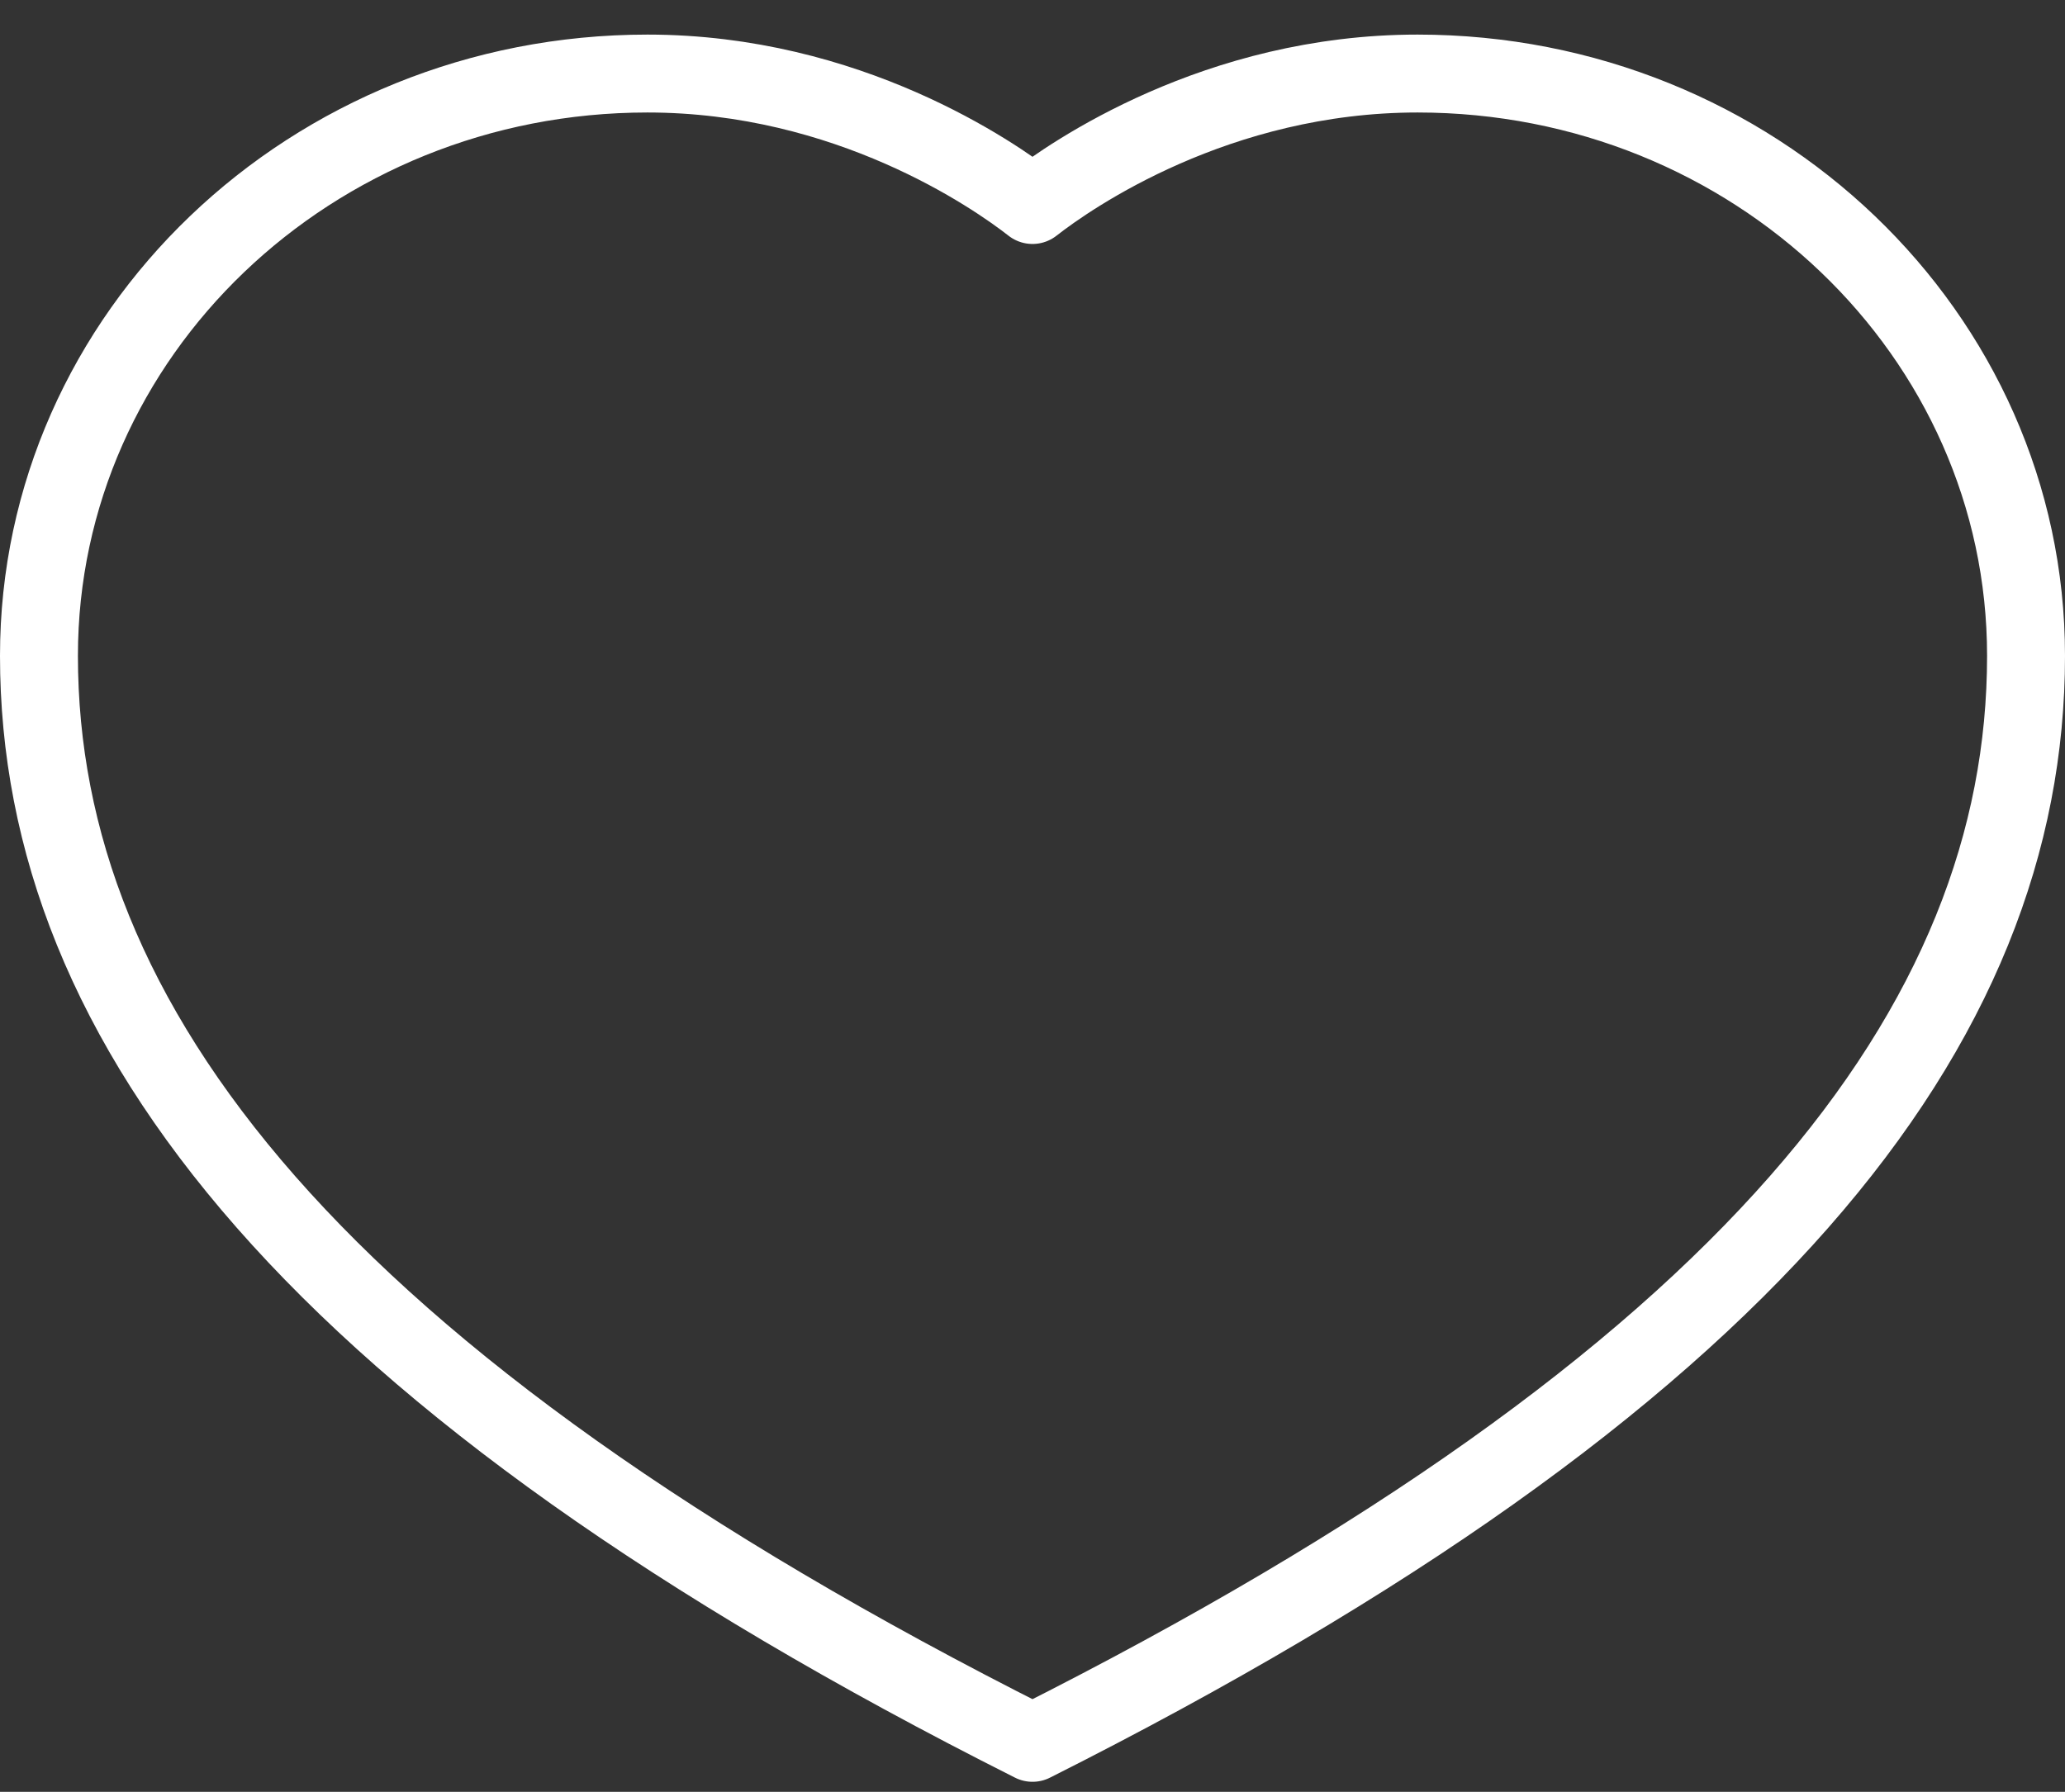
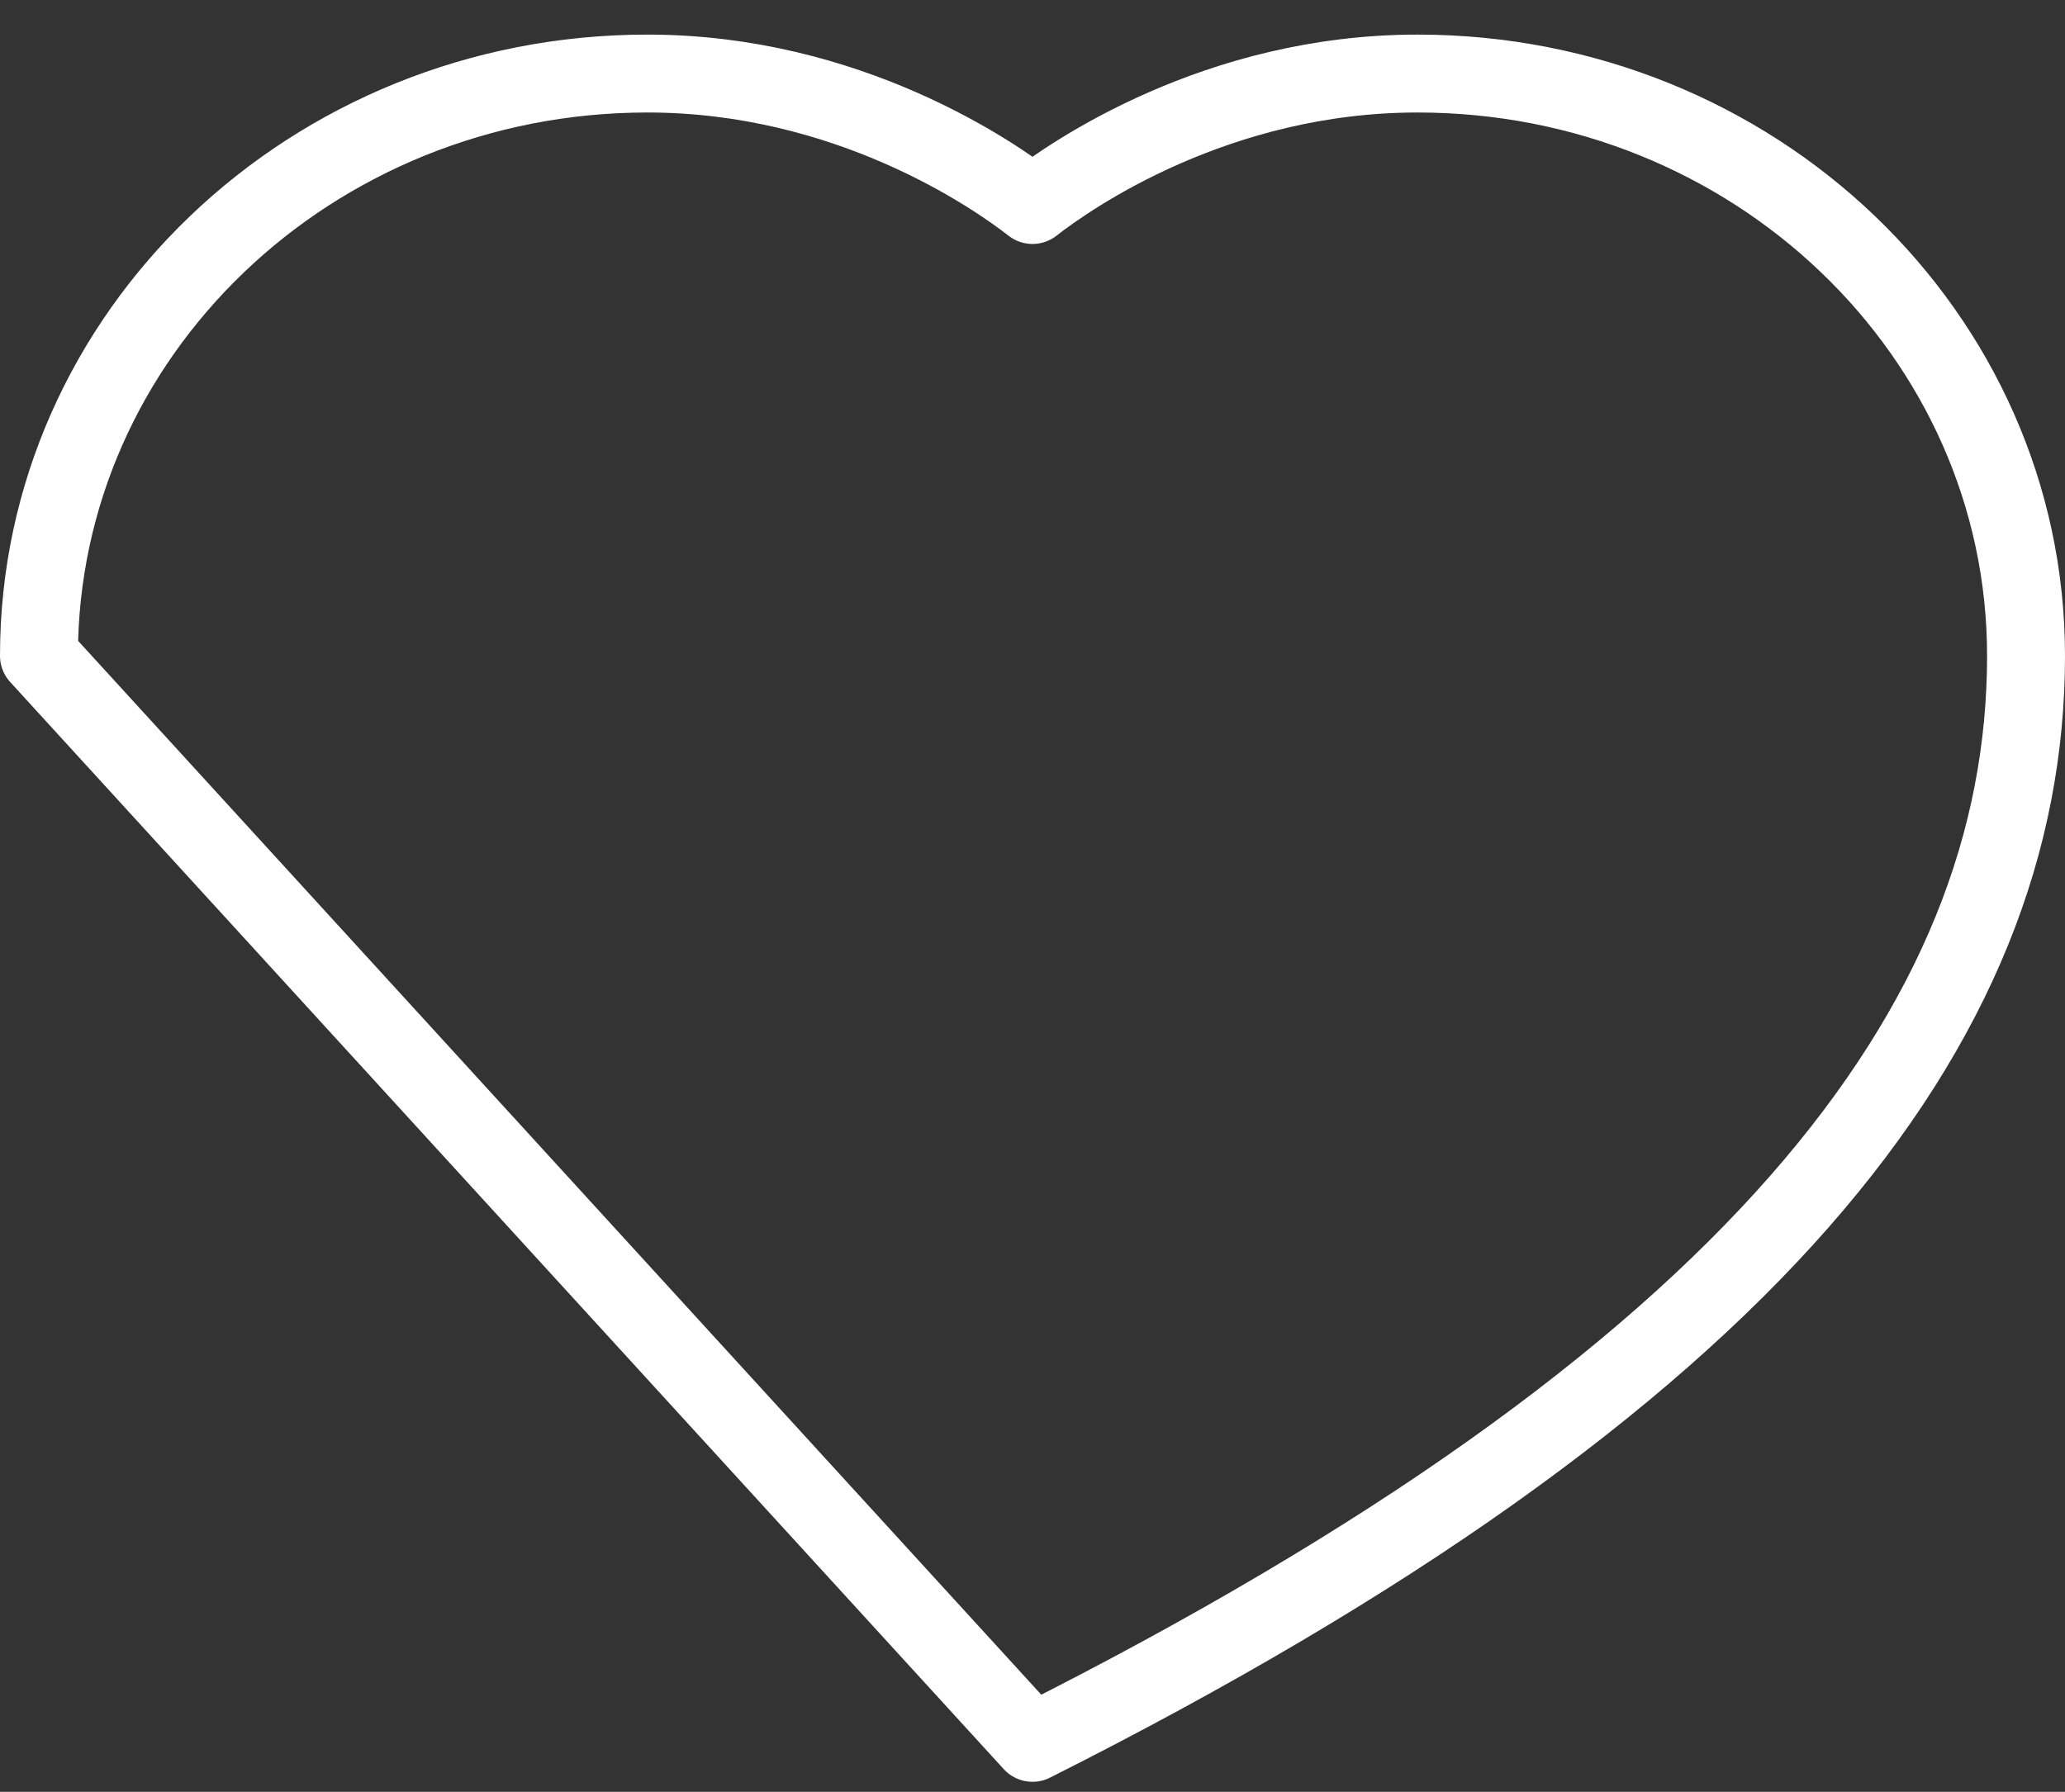
<svg xmlns="http://www.w3.org/2000/svg" width="53" height="46" viewBox="0 0 53 46" fill="none">
  <rect x="0" y="0" width="53" height="46" fill="#333333" stroke="none" />
-   <path d="M26.5 44.742C44.959 35.455 52 26.312 52 16.835C52 8.579 45.009 1.888 36.383 1.888C31.239 1.888 27.489 4.489 26.5 5.263C25.511 4.489 21.761 1.888 16.617 1.888C7.991 1.888 1 8.579 1 16.835C1 26.312 8.04 35.45 26.5 44.742Z" stroke="white" stroke-width="2" stroke-linejoin="round" />
+   <path d="M26.5 44.742C44.959 35.455 52 26.312 52 16.835C52 8.579 45.009 1.888 36.383 1.888C31.239 1.888 27.489 4.489 26.5 5.263C25.511 4.489 21.761 1.888 16.617 1.888C7.991 1.888 1 8.579 1 16.835Z" stroke="white" stroke-width="2" stroke-linejoin="round" />
</svg>